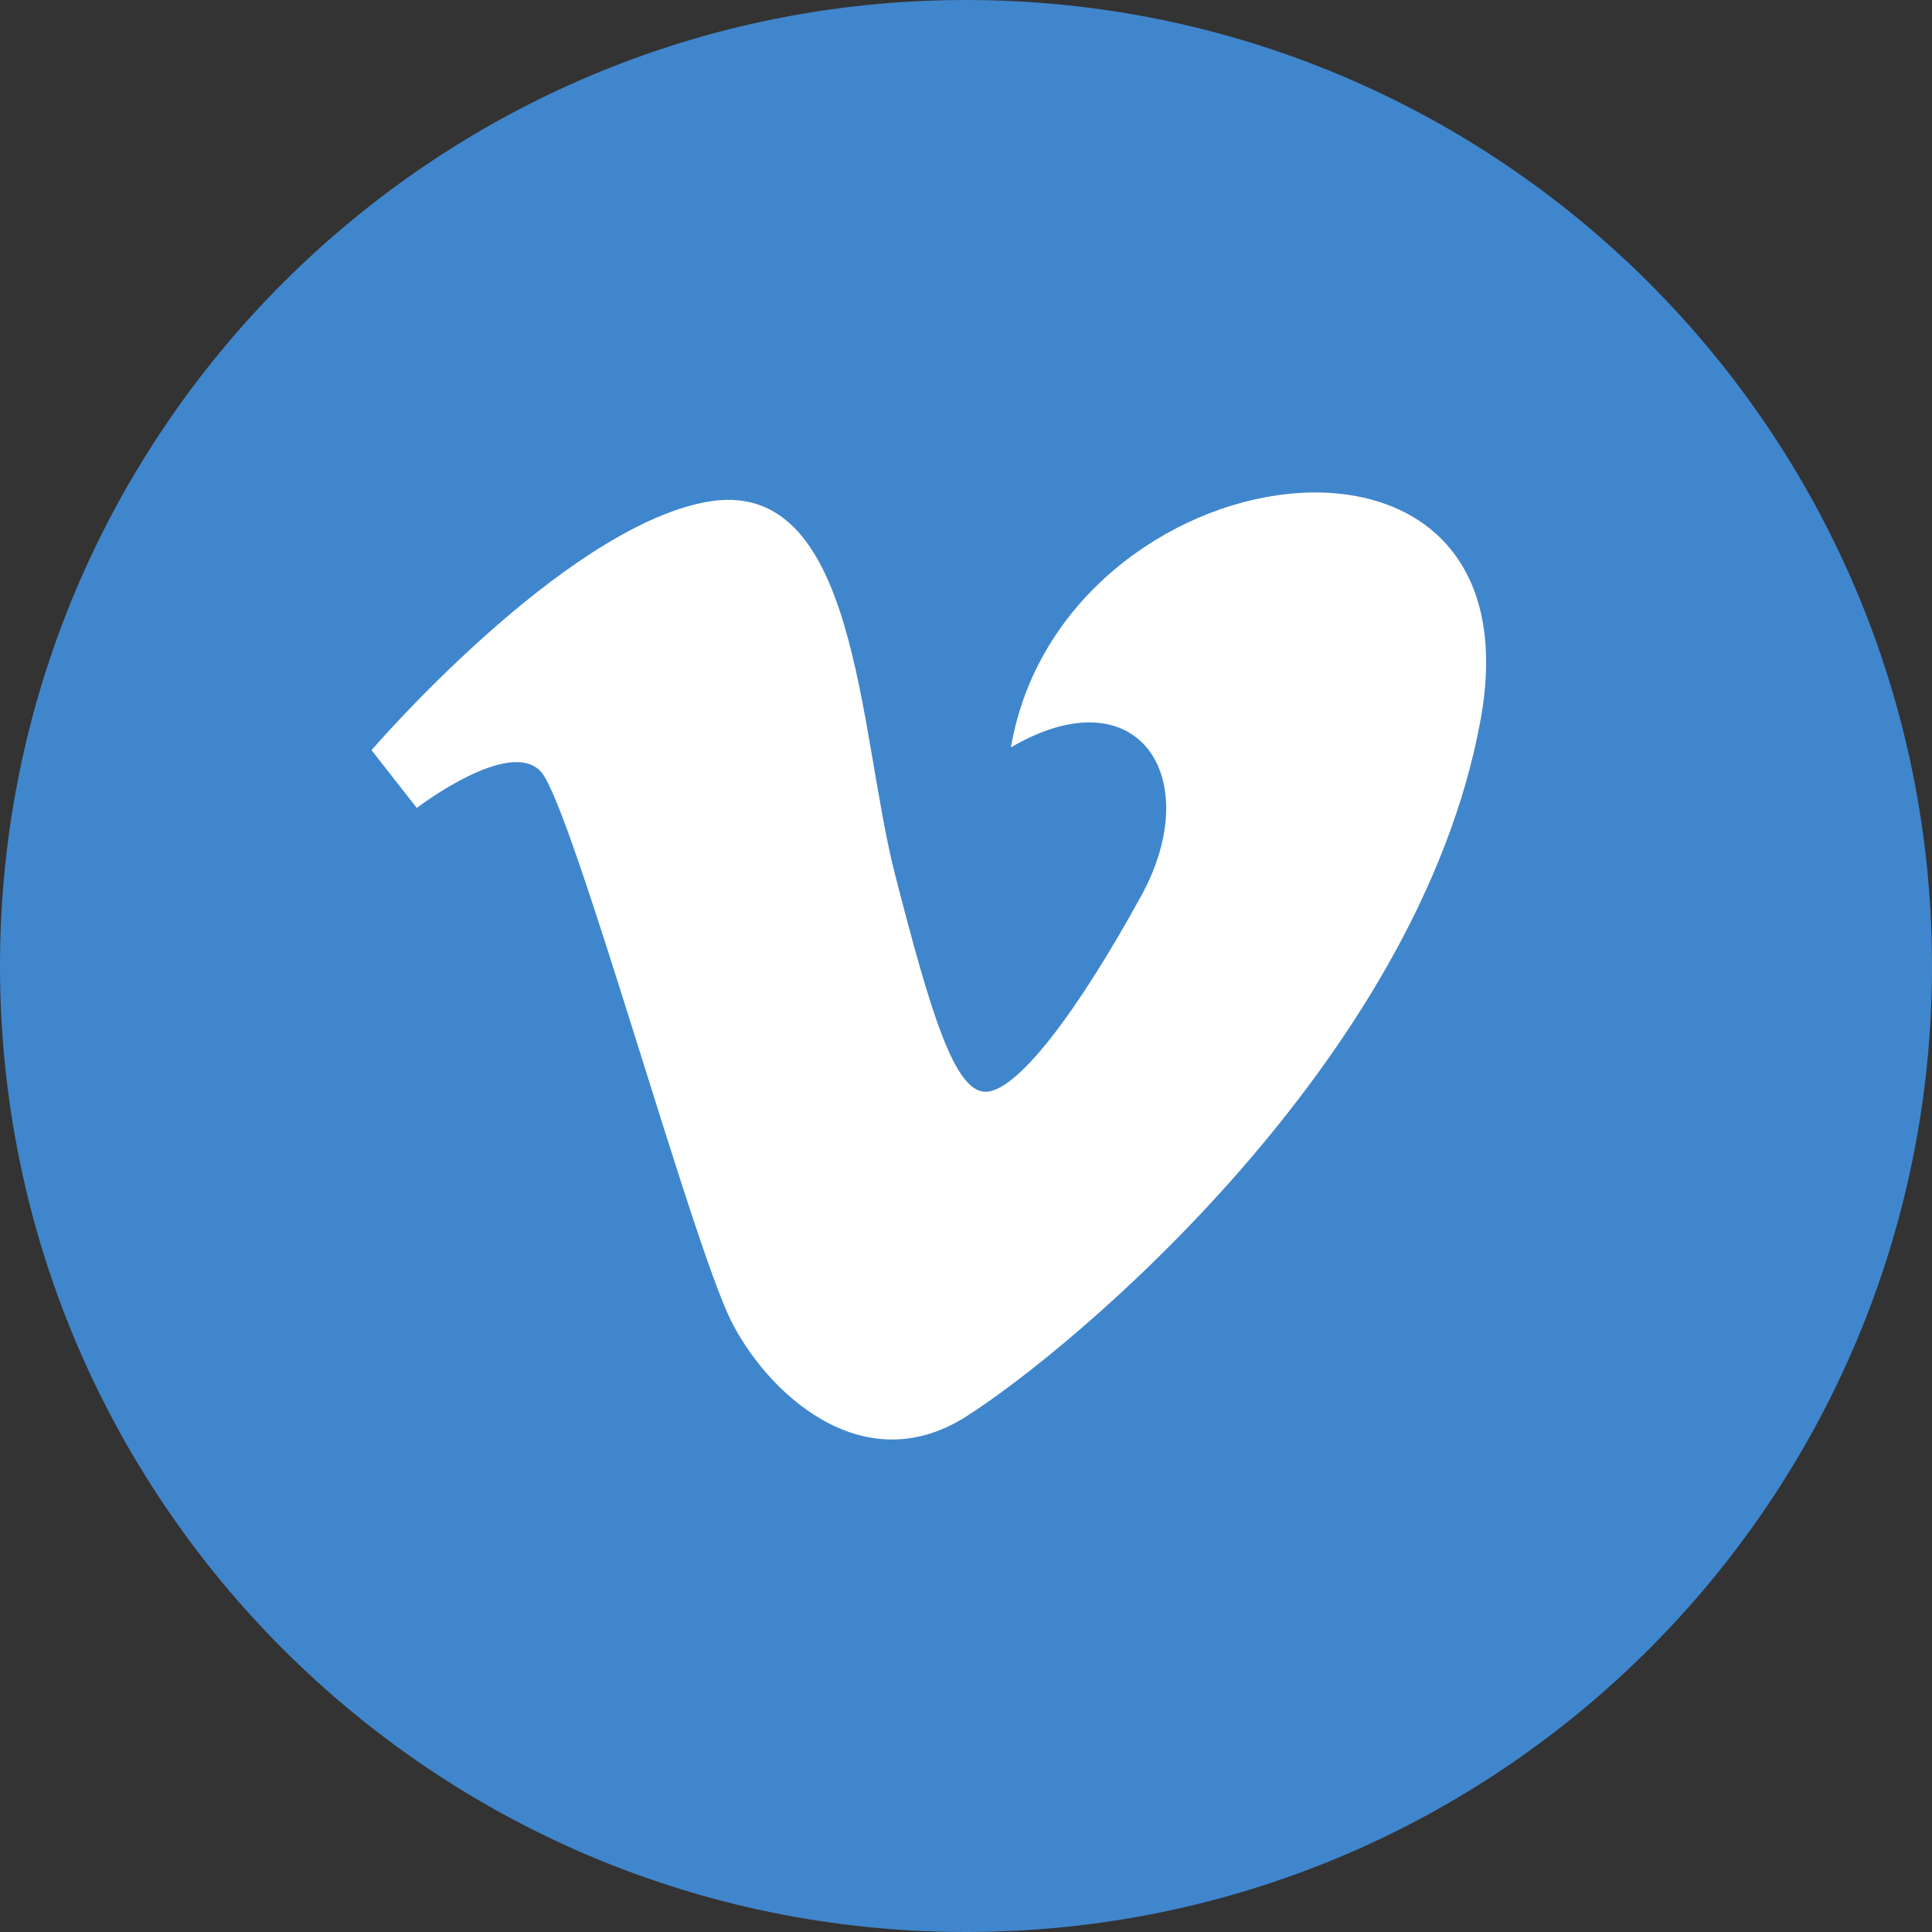
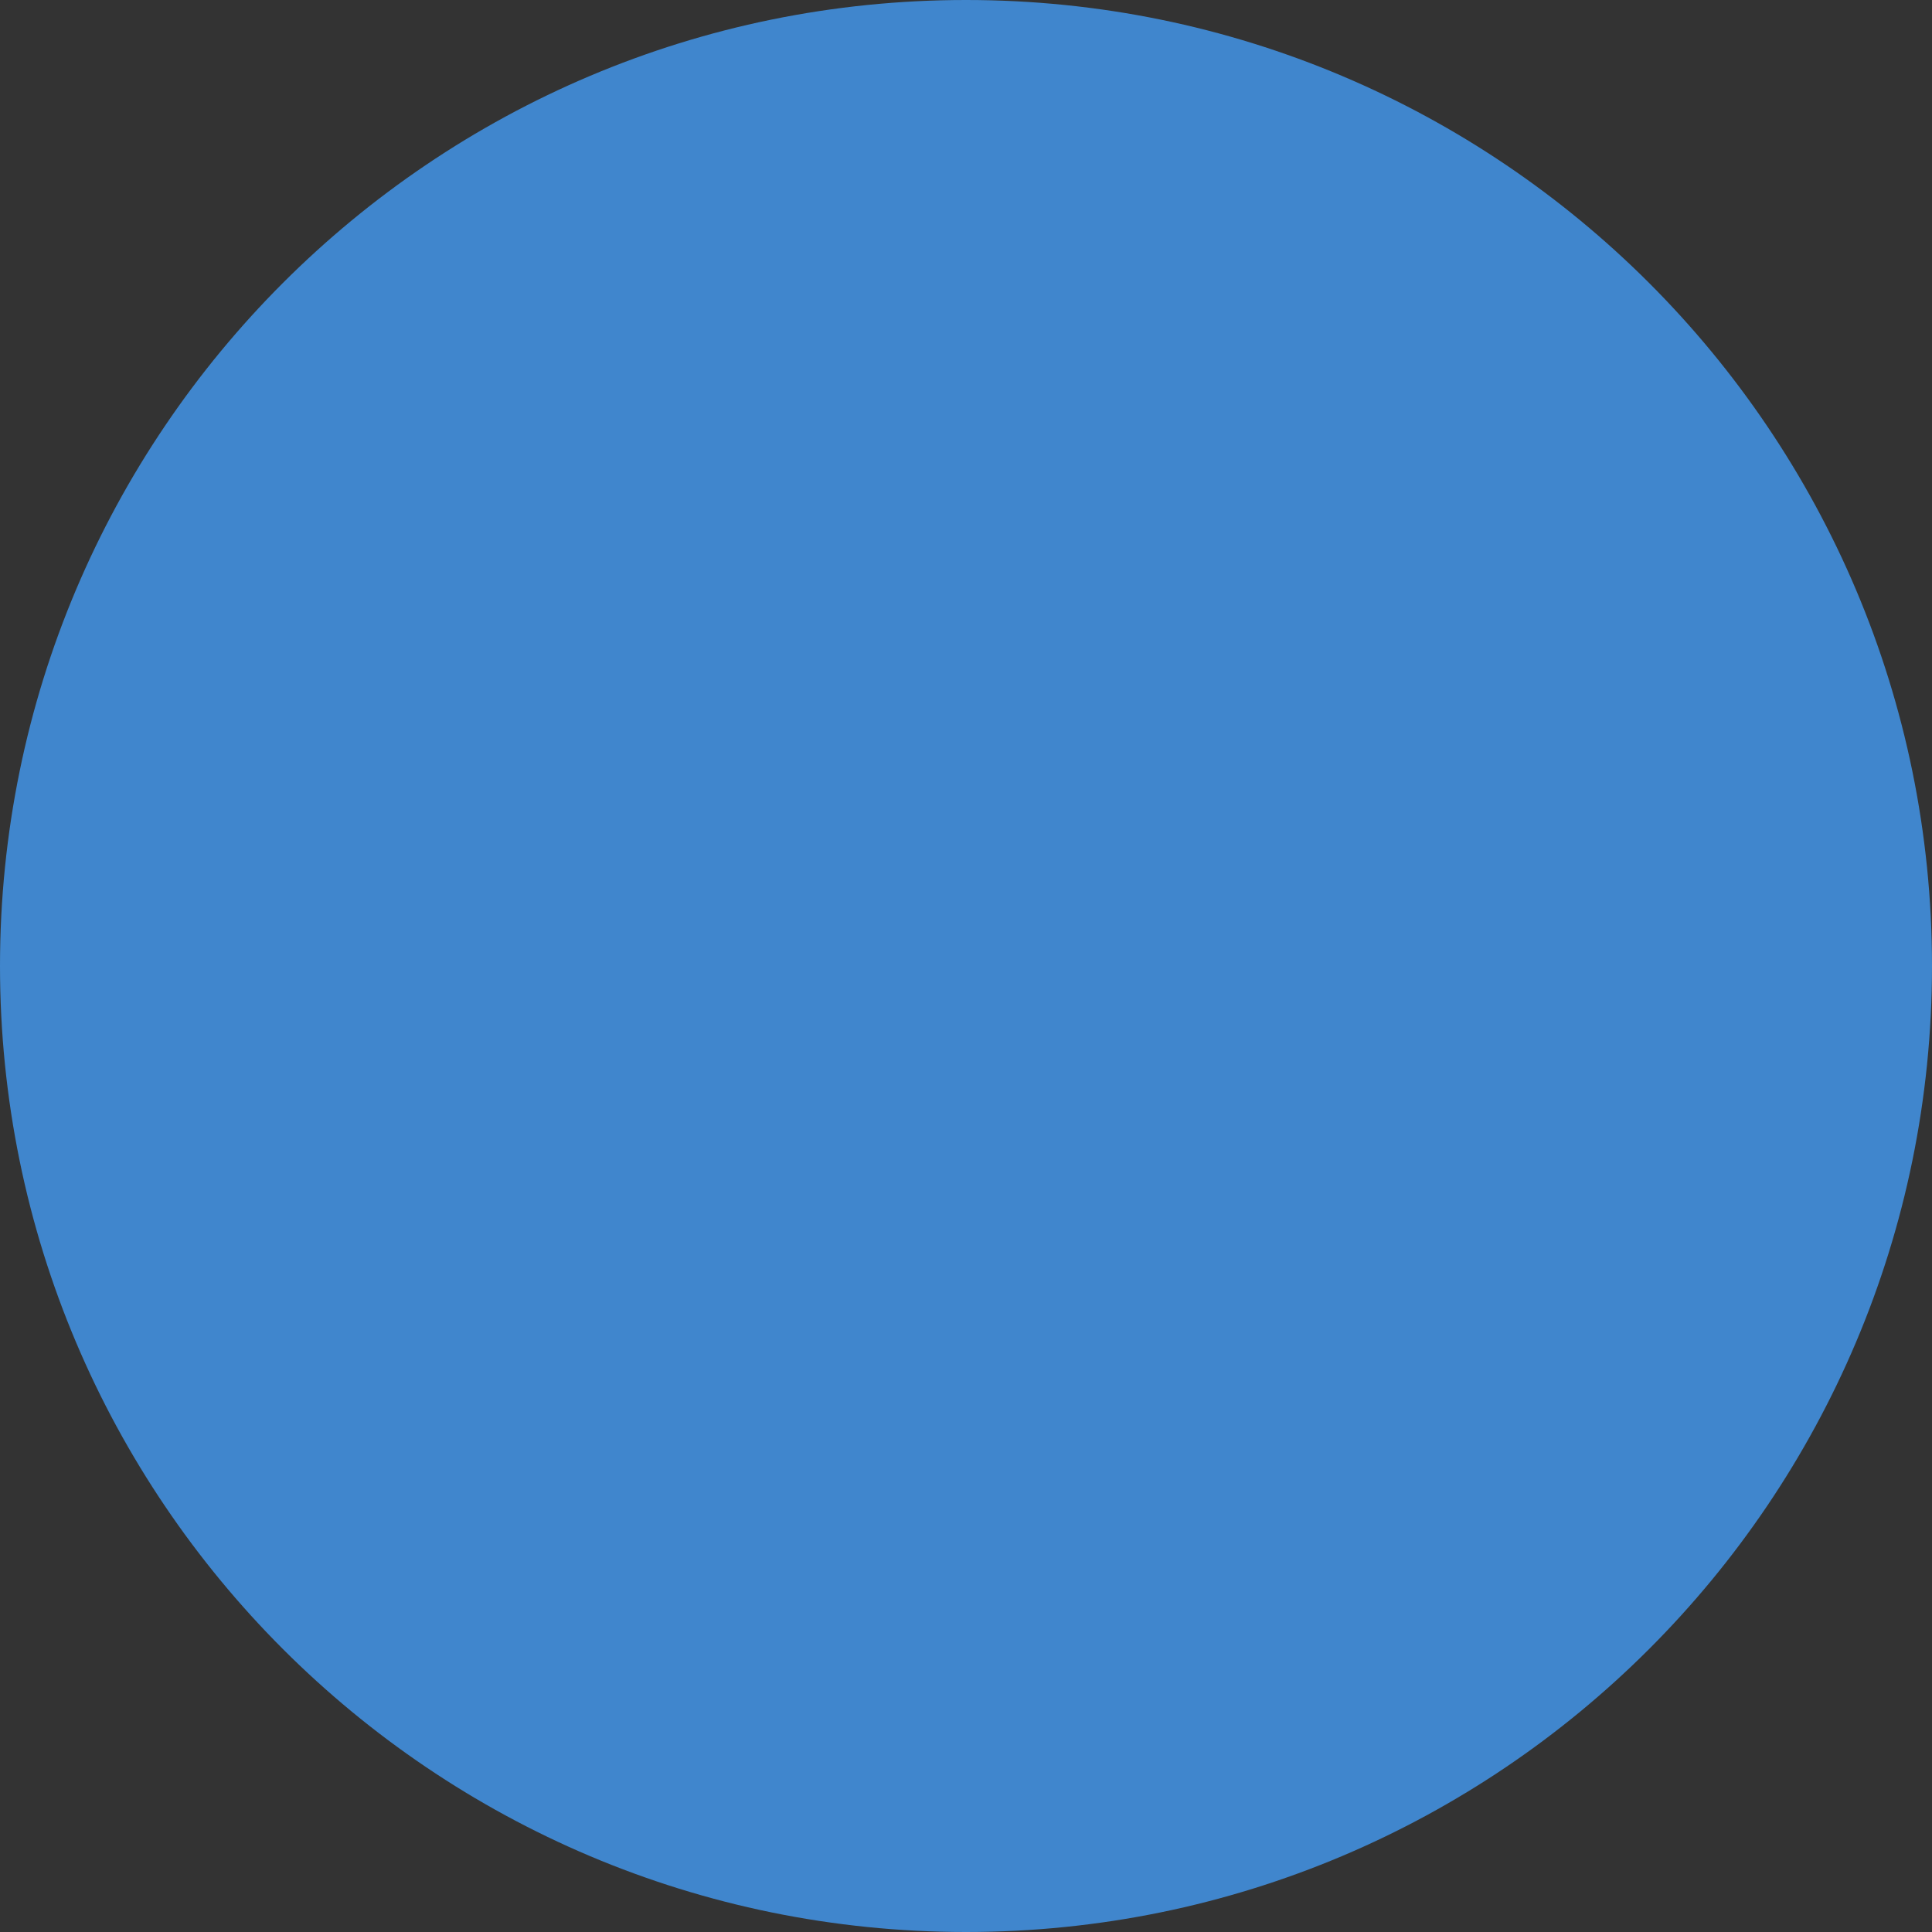
<svg xmlns="http://www.w3.org/2000/svg" height="60px" version="1.1" viewBox="0 0 60 60" width="60px">
  <rect x="0" y="0" width="60" height="60" fill="#333333" stroke="none" />
  <title />
  <defs />
  <g fill="none" fill-rule="evenodd" id="flat" stroke="none" stroke-width="1">
    <g id="vimeo">
      <path d="M30,60 C46.569,60 60,46.569 60,30 C60,13.431 46.569,0 30,0 C13.431,0 0,13.431 0,30 C0,46.569 13.431,60 30,60 Z" fill="#4086CD" />
-       <path d="M31.395,23.21 C35.349,20.897 37.46,24.15 35.437,27.83 C33.417,31.508 31.571,33.906 30.605,33.906 C29.64,33.906 28.897,31.446 27.793,27.144 C26.649,22.697 26.656,14.686 21.906,15.594 C17.426,16.45 11.538,23.297 11.538,23.297 L12.944,25.092 C12.944,25.092 15.844,22.867 16.811,23.98 C17.777,25.092 21.466,38.527 22.698,41.005 C23.773,43.179 26.739,46.054 29.99,44.001 C33.241,41.948 44.047,32.964 45.981,22.355 C47.915,11.747 32.976,13.968 31.395,23.21 L31.395,23.21 Z" fill="#FFFFFF" />
    </g>
  </g>
</svg>